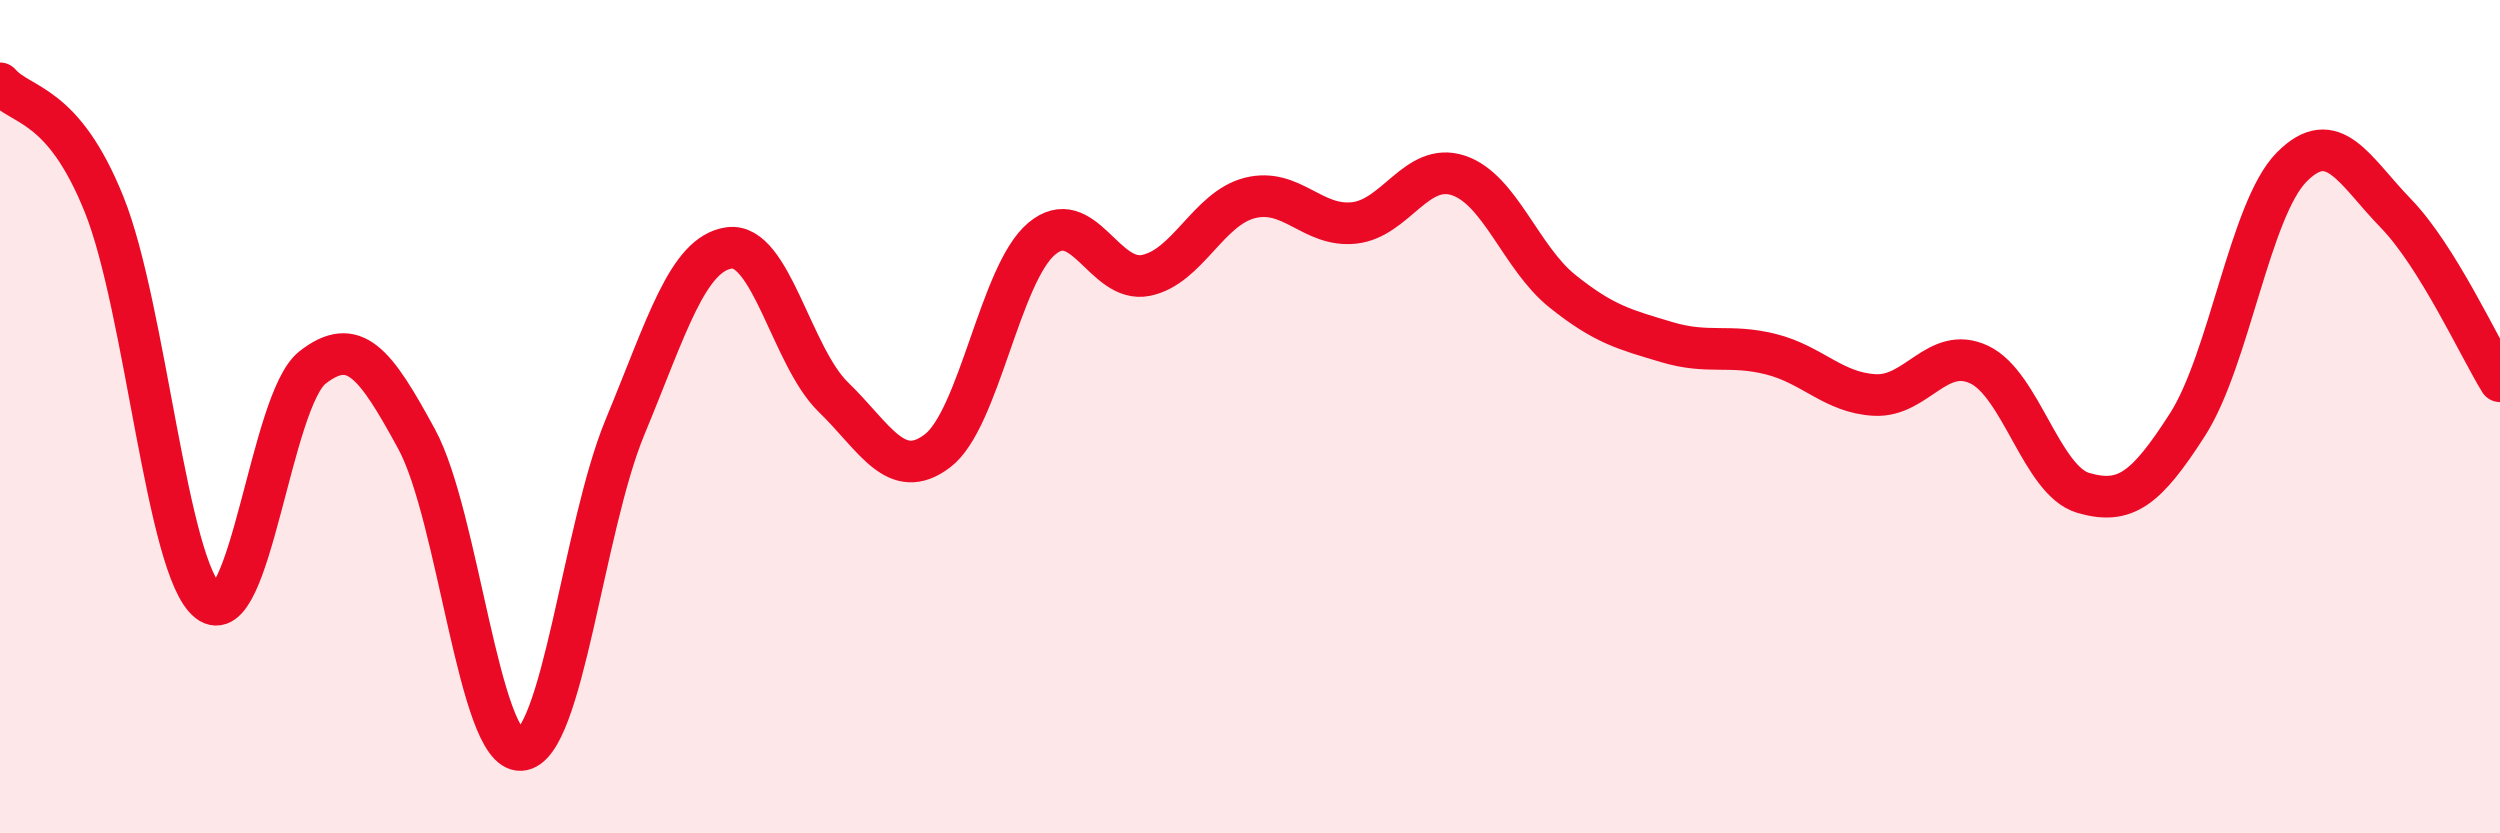
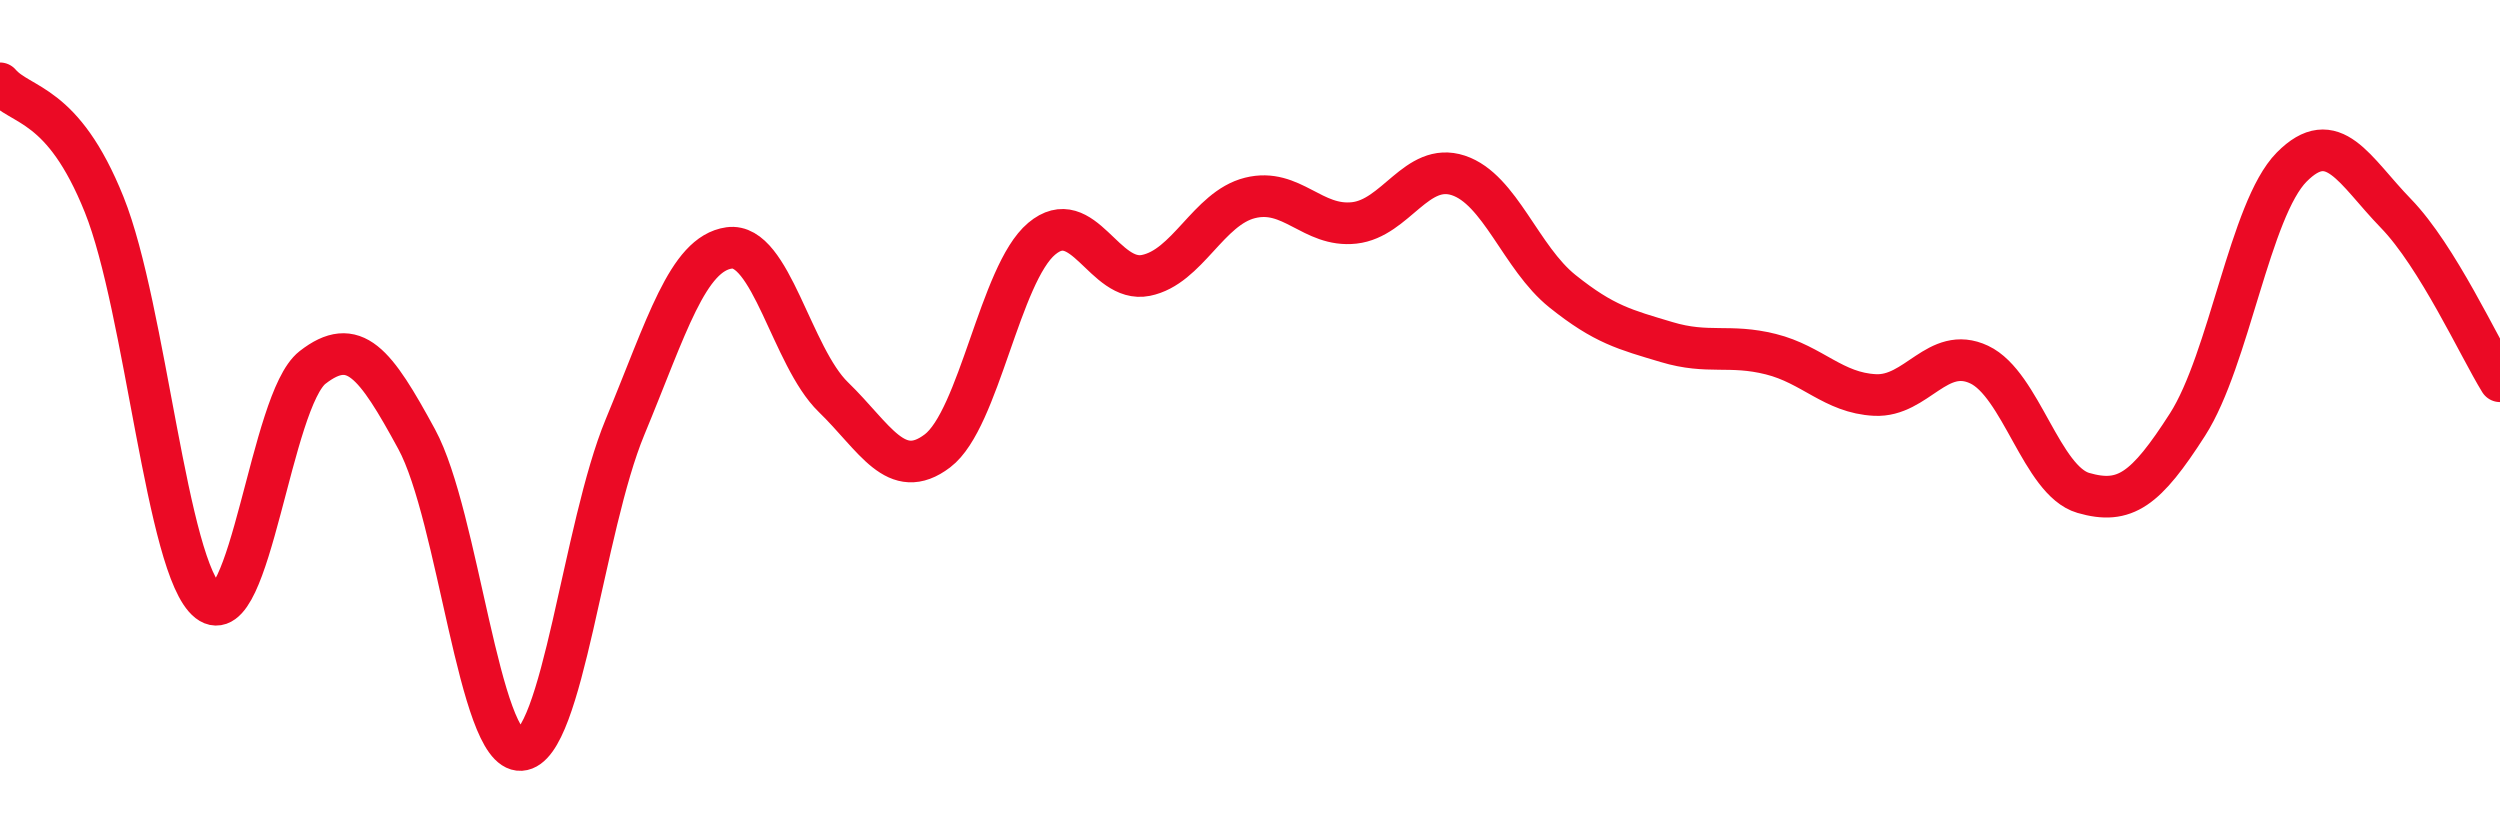
<svg xmlns="http://www.w3.org/2000/svg" width="60" height="20" viewBox="0 0 60 20">
-   <path d="M 0,2 C 0.5,2.58 1.5,2.42 2.5,4.91 C 3.5,7.4 4,13.66 5,14.44 C 6,15.22 6.5,9.6 7.5,8.82 C 8.5,8.04 9,8.7 10,10.54 C 11,12.38 11.5,18.06 12.5,18 C 13.5,17.94 14,12.66 15,10.25 C 16,7.84 16.5,6.09 17.5,5.95 C 18.5,5.81 19,8.56 20,9.53 C 21,10.5 21.5,11.58 22.5,10.82 C 23.5,10.06 24,6.57 25,5.73 C 26,4.89 26.5,6.81 27.5,6.61 C 28.5,6.41 29,5 30,4.75 C 31,4.5 31.5,5.46 32.5,5.35 C 33.5,5.24 34,3.88 35,4.21 C 36,4.54 36.5,6.19 37.5,6.99 C 38.5,7.79 39,7.91 40,8.21 C 41,8.51 41.5,8.25 42.5,8.5 C 43.5,8.75 44,9.43 45,9.48 C 46,9.53 46.5,8.28 47.5,8.75 C 48.5,9.22 49,11.54 50,11.83 C 51,12.12 51.5,11.75 52.5,10.19 C 53.5,8.63 54,5.02 55,4.01 C 56,3 56.5,4.09 57.5,5.12 C 58.5,6.15 59.5,8.34 60,9.15L60 20L0 20Z" fill="#EB0A25" opacity="0.1" stroke-linecap="round" stroke-linejoin="round" />
  <path d="M 0,2 C 0.5,2.58 1.5,2.42 2.5,4.91 C 3.5,7.4 4,13.66 5,14.44 C 6,15.22 6.5,9.6 7.5,8.82 C 8.5,8.04 9,8.7 10,10.54 C 11,12.38 11.5,18.06 12.5,18 C 13.5,17.94 14,12.66 15,10.25 C 16,7.84 16.5,6.09 17.5,5.95 C 18.5,5.81 19,8.56 20,9.53 C 21,10.5 21.5,11.58 22.5,10.82 C 23.5,10.06 24,6.57 25,5.73 C 26,4.89 26.5,6.81 27.5,6.61 C 28.5,6.41 29,5 30,4.75 C 31,4.5 31.5,5.46 32.5,5.35 C 33.5,5.24 34,3.88 35,4.21 C 36,4.54 36.5,6.19 37.5,6.99 C 38.5,7.79 39,7.91 40,8.21 C 41,8.51 41.5,8.25 42.5,8.5 C 43.5,8.75 44,9.43 45,9.48 C 46,9.53 46.5,8.28 47.5,8.75 C 48.5,9.22 49,11.54 50,11.83 C 51,12.12 51.5,11.75 52.5,10.19 C 53.5,8.63 54,5.02 55,4.01 C 56,3 56.5,4.09 57.5,5.12 C 58.5,6.15 59.5,8.34 60,9.15" stroke="#EB0A25" stroke-width="1" fill="none" stroke-linecap="round" stroke-linejoin="round" />
</svg>